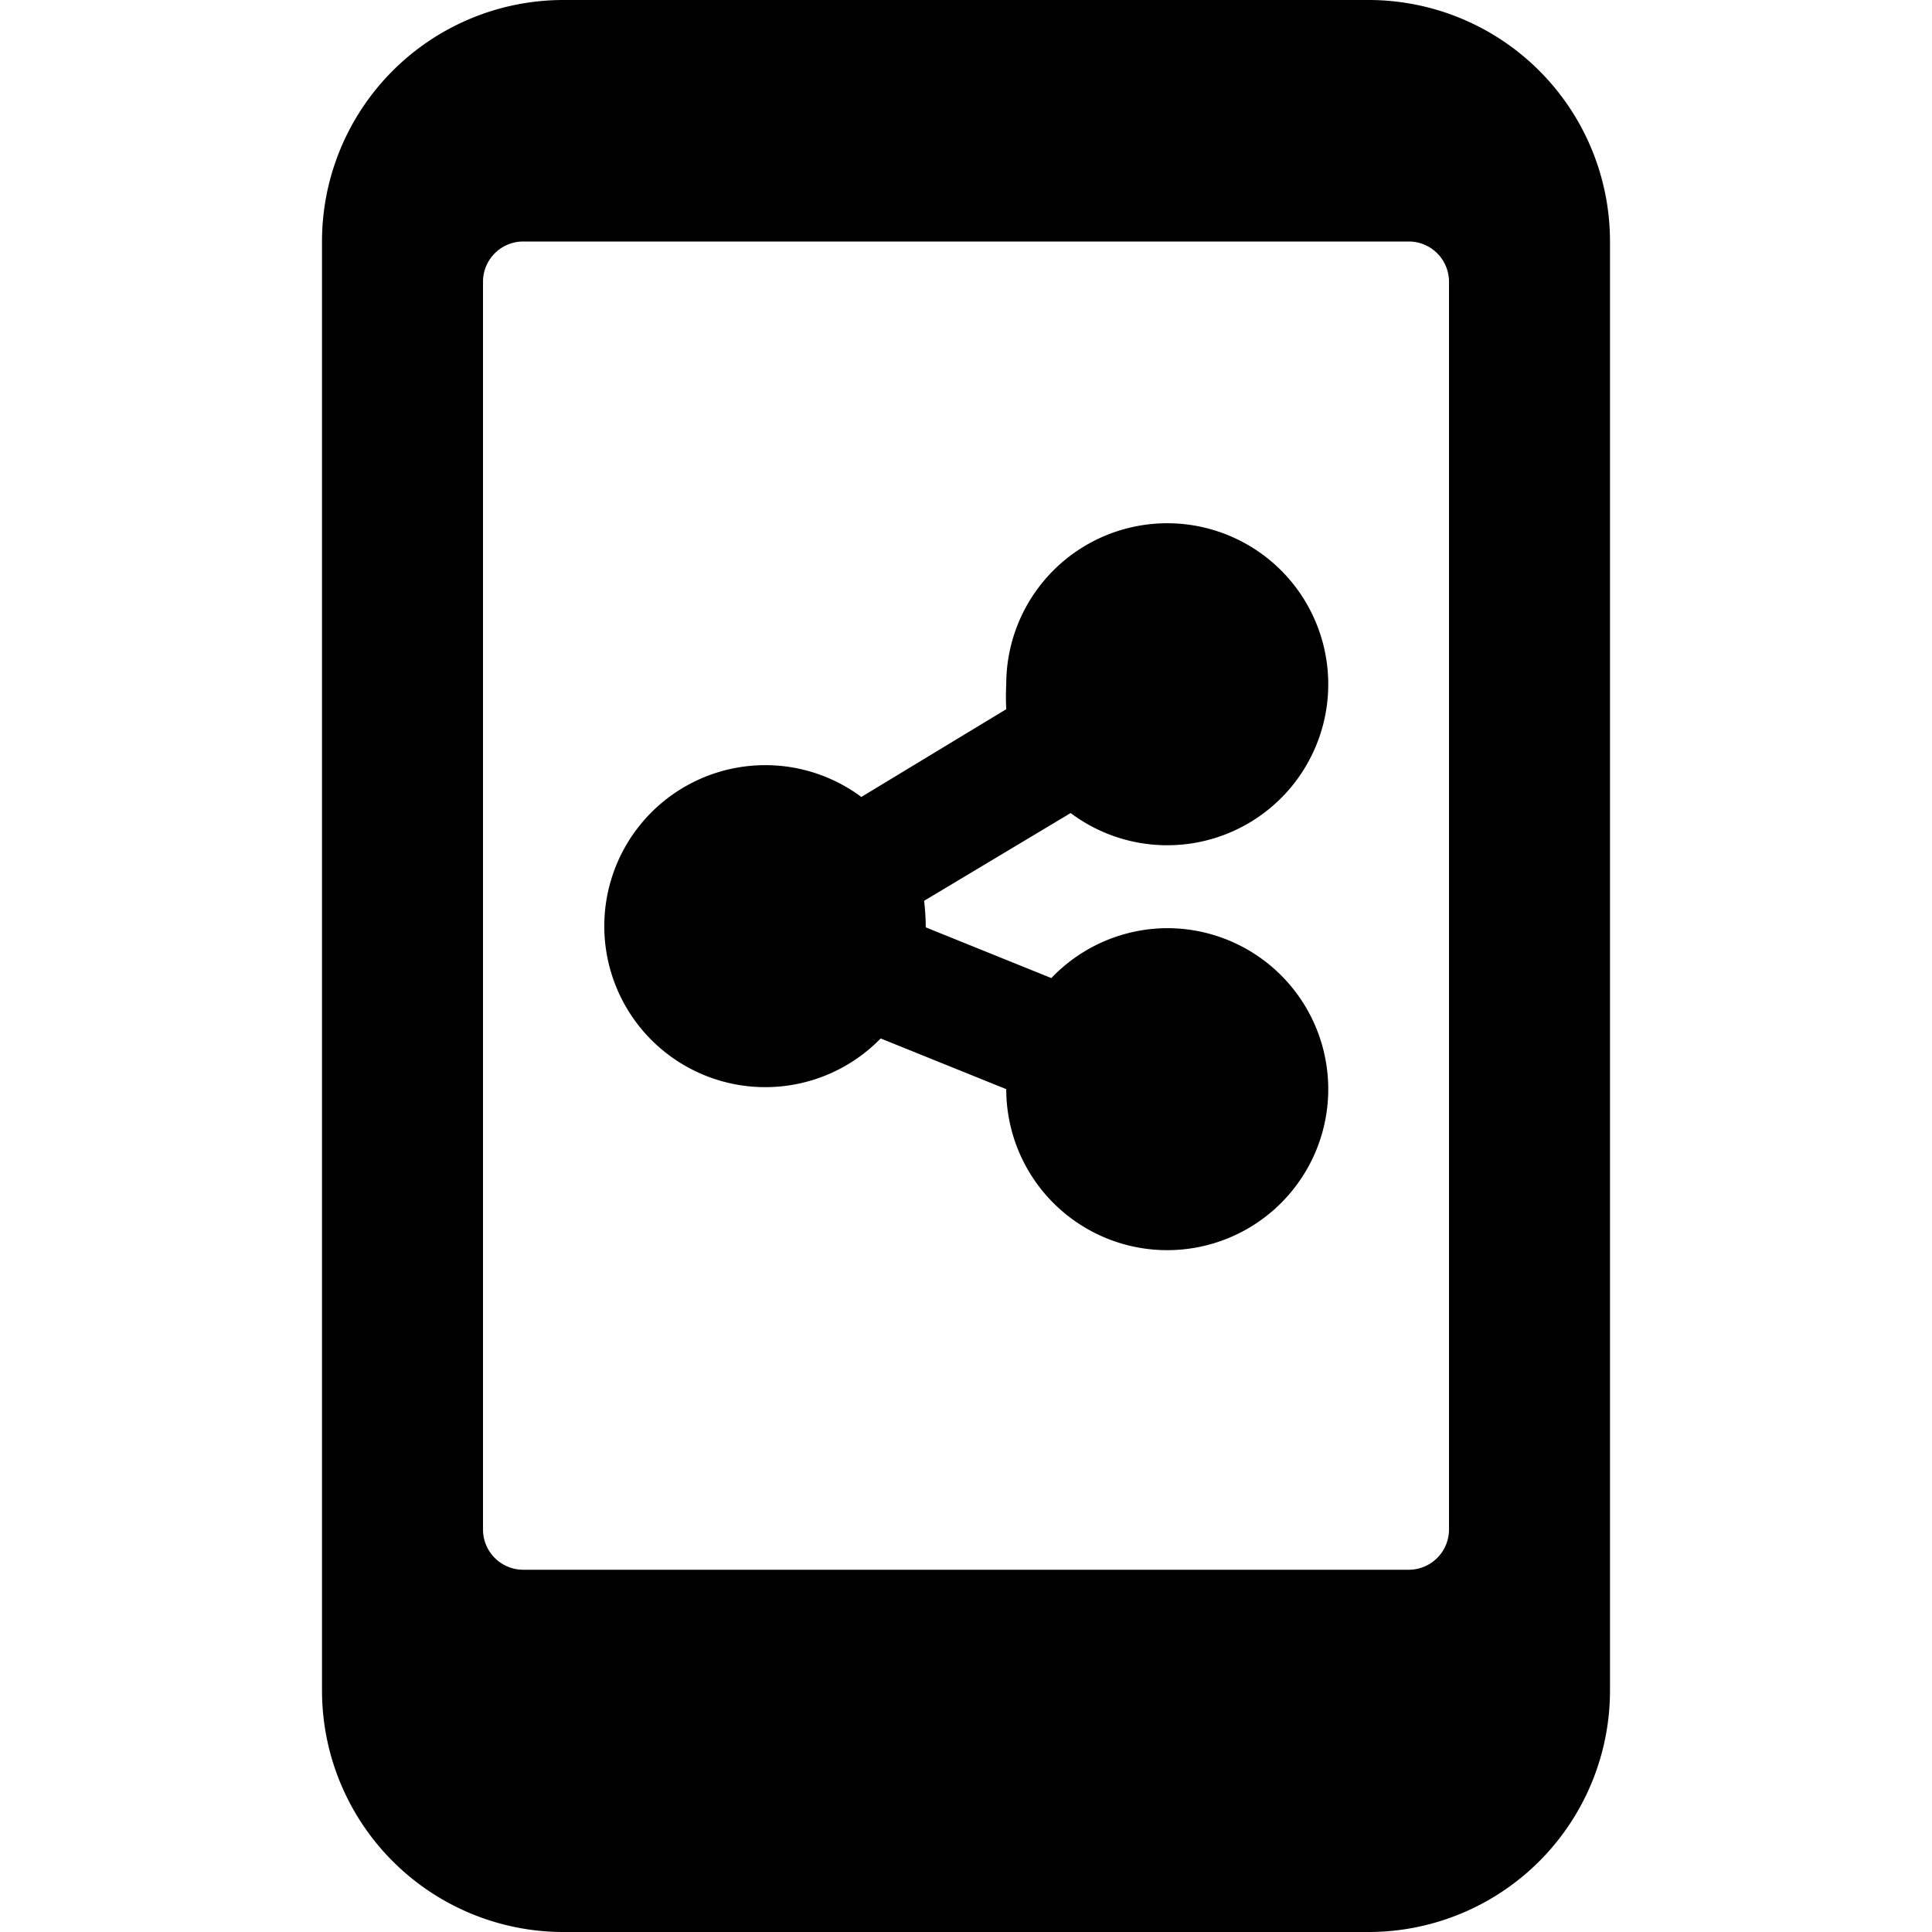
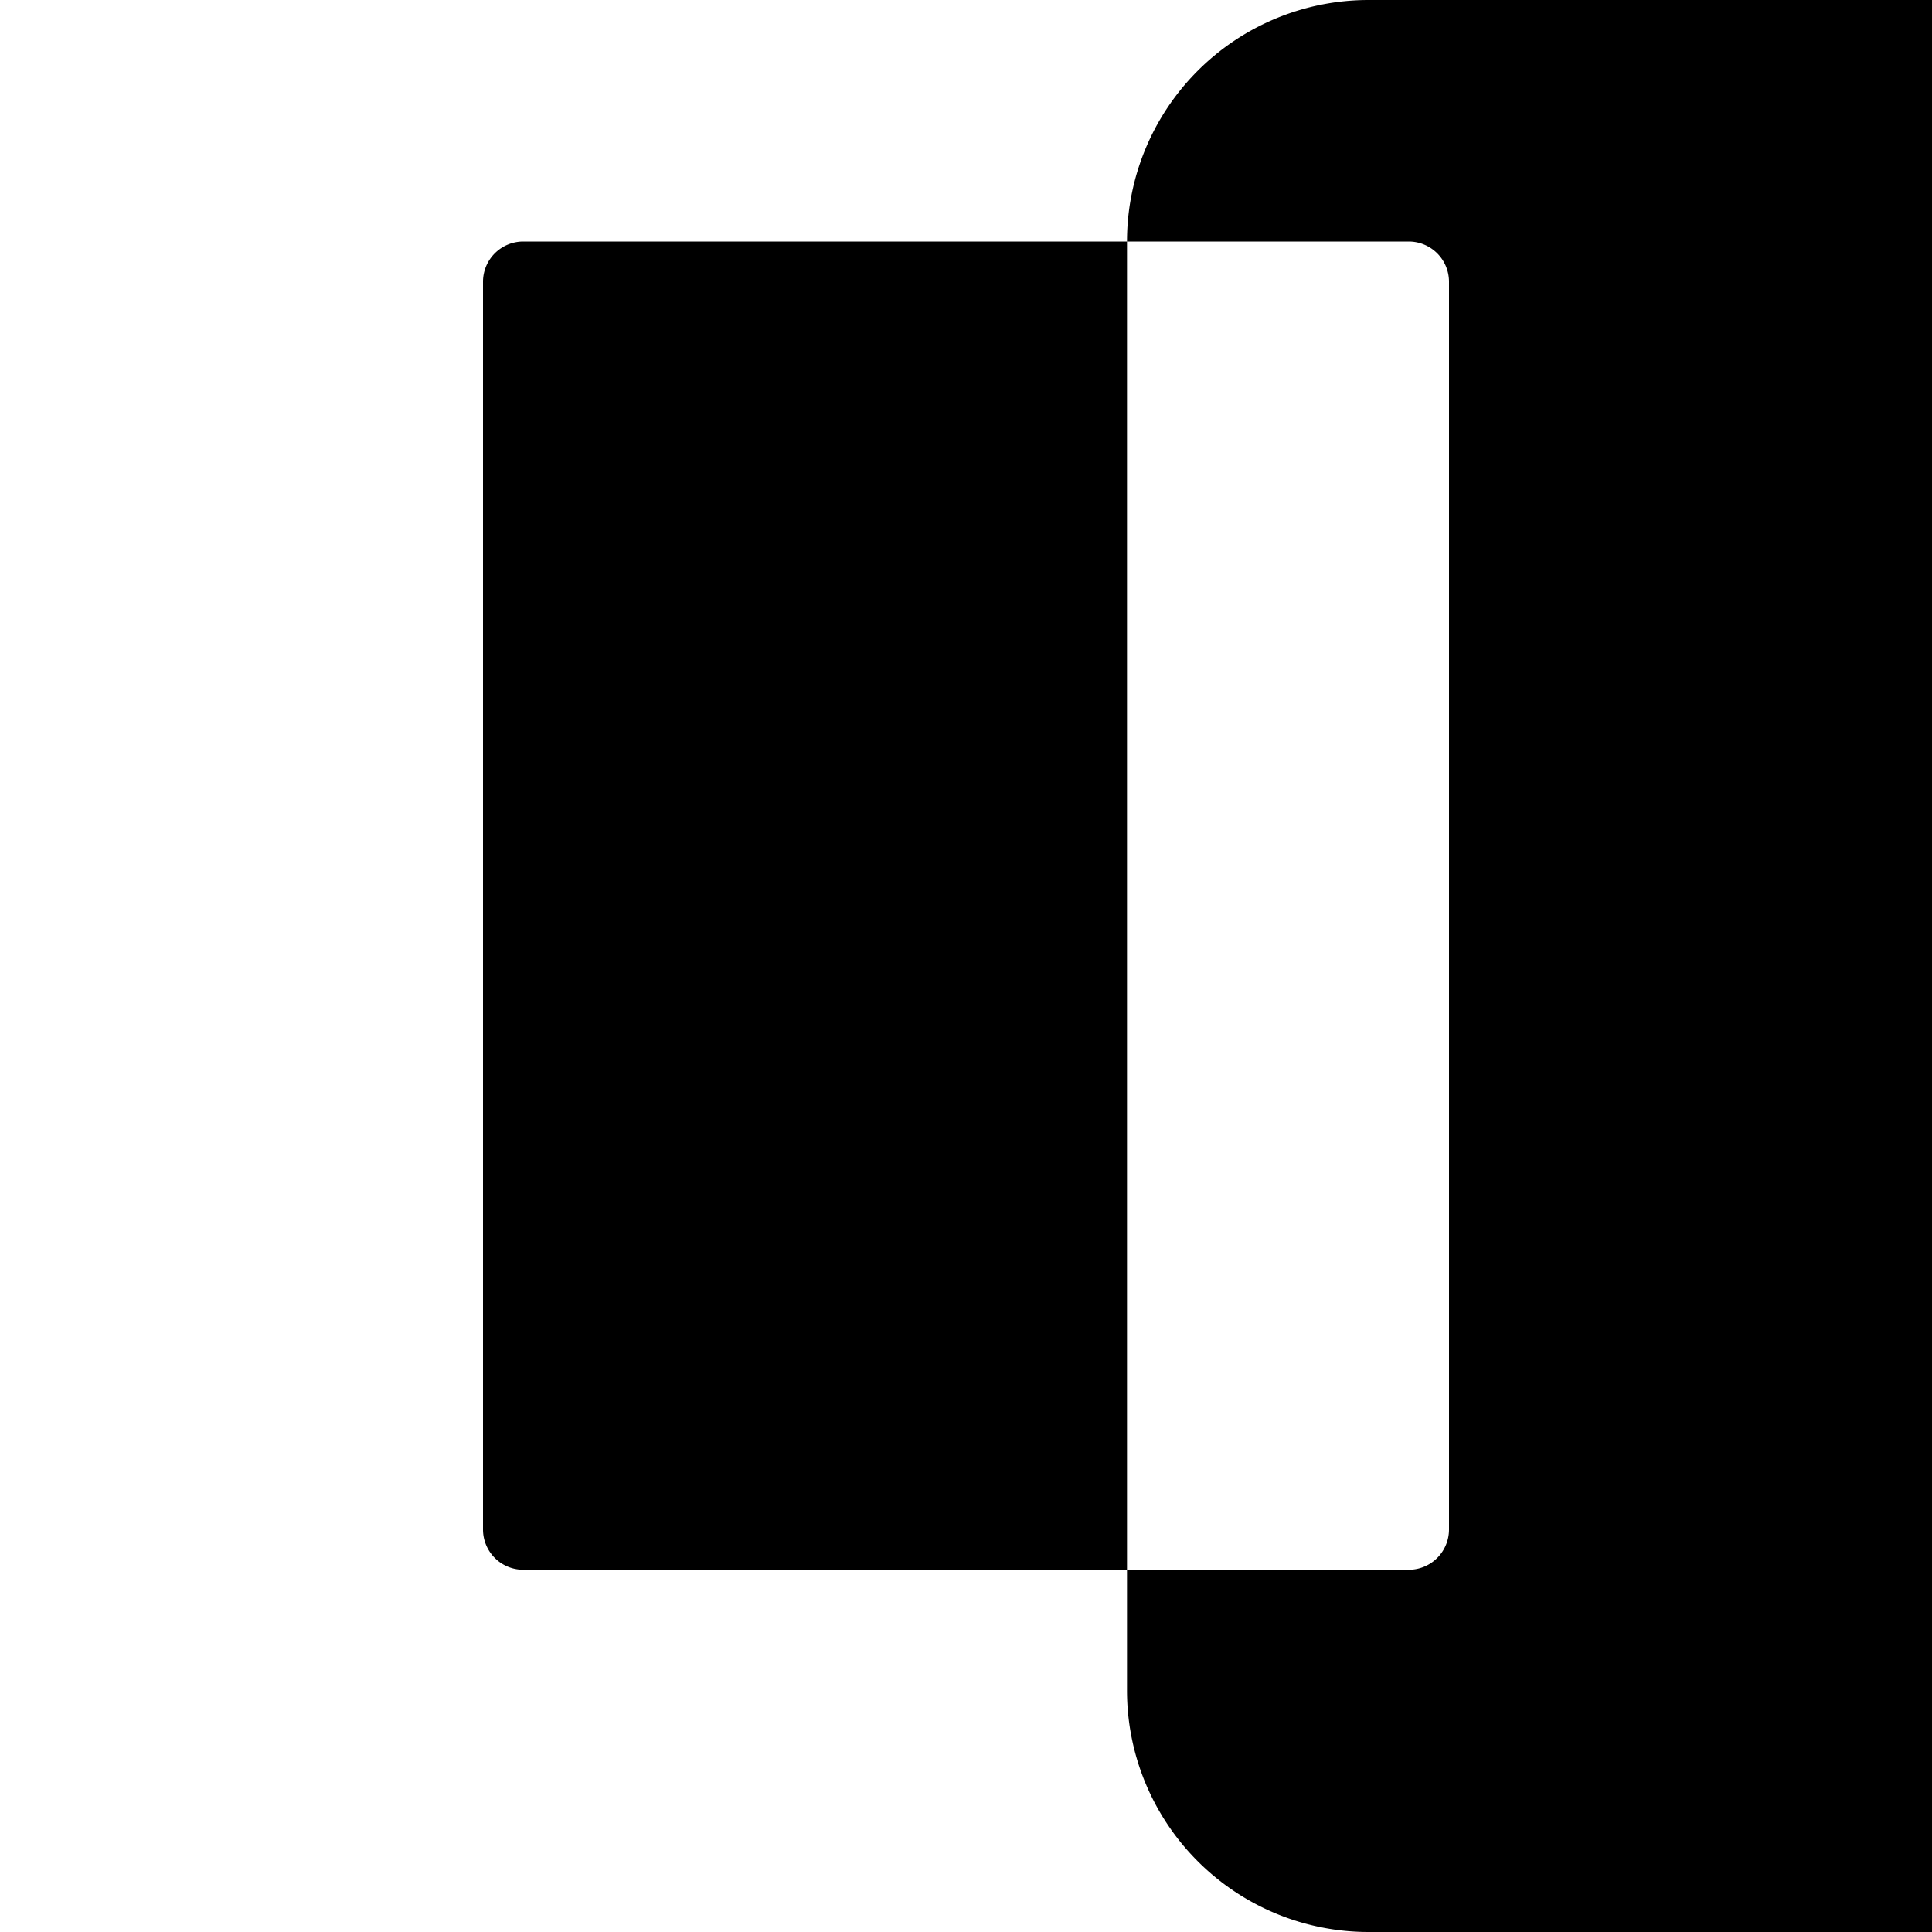
<svg xmlns="http://www.w3.org/2000/svg" viewBox="0 0 24 24">
  <g>
-     <path d="m11.48 11.19 1.82 -1.09a2 2 0 1 0 -0.8 -1.6 3 3 0 0 0 0 0.31L10.7 9.9a2 2 0 1 0 0.24 3l1.56 0.63a2 2 0 1 0 2 -2 2 2 0 0 0 -1.44 0.62l-1.56 -0.63c0 -0.13 -0.01 -0.23 -0.02 -0.33Z" fill="#000000" stroke-width="1" />
-     <path d="M17 0H7a3 3 0 0 0 -3 3v18a3 3 0 0 0 3 3h10a3 3 0 0 0 3 -3V3a3 3 0 0 0 -3 -3Zm1 19a0.5 0.5 0 0 1 -0.5 0.5h-11A0.5 0.5 0 0 1 6 19V3.5a0.5 0.5 0 0 1 0.5 -0.5h11a0.5 0.5 0 0 1 0.5 0.5Z" fill="#000000" stroke-width="1" />
+     <path d="M17 0a3 3 0 0 0 -3 3v18a3 3 0 0 0 3 3h10a3 3 0 0 0 3 -3V3a3 3 0 0 0 -3 -3Zm1 19a0.5 0.5 0 0 1 -0.5 0.5h-11A0.5 0.5 0 0 1 6 19V3.5a0.5 0.5 0 0 1 0.5 -0.5h11a0.5 0.5 0 0 1 0.5 0.5Z" fill="#000000" stroke-width="1" />
  </g>
</svg>